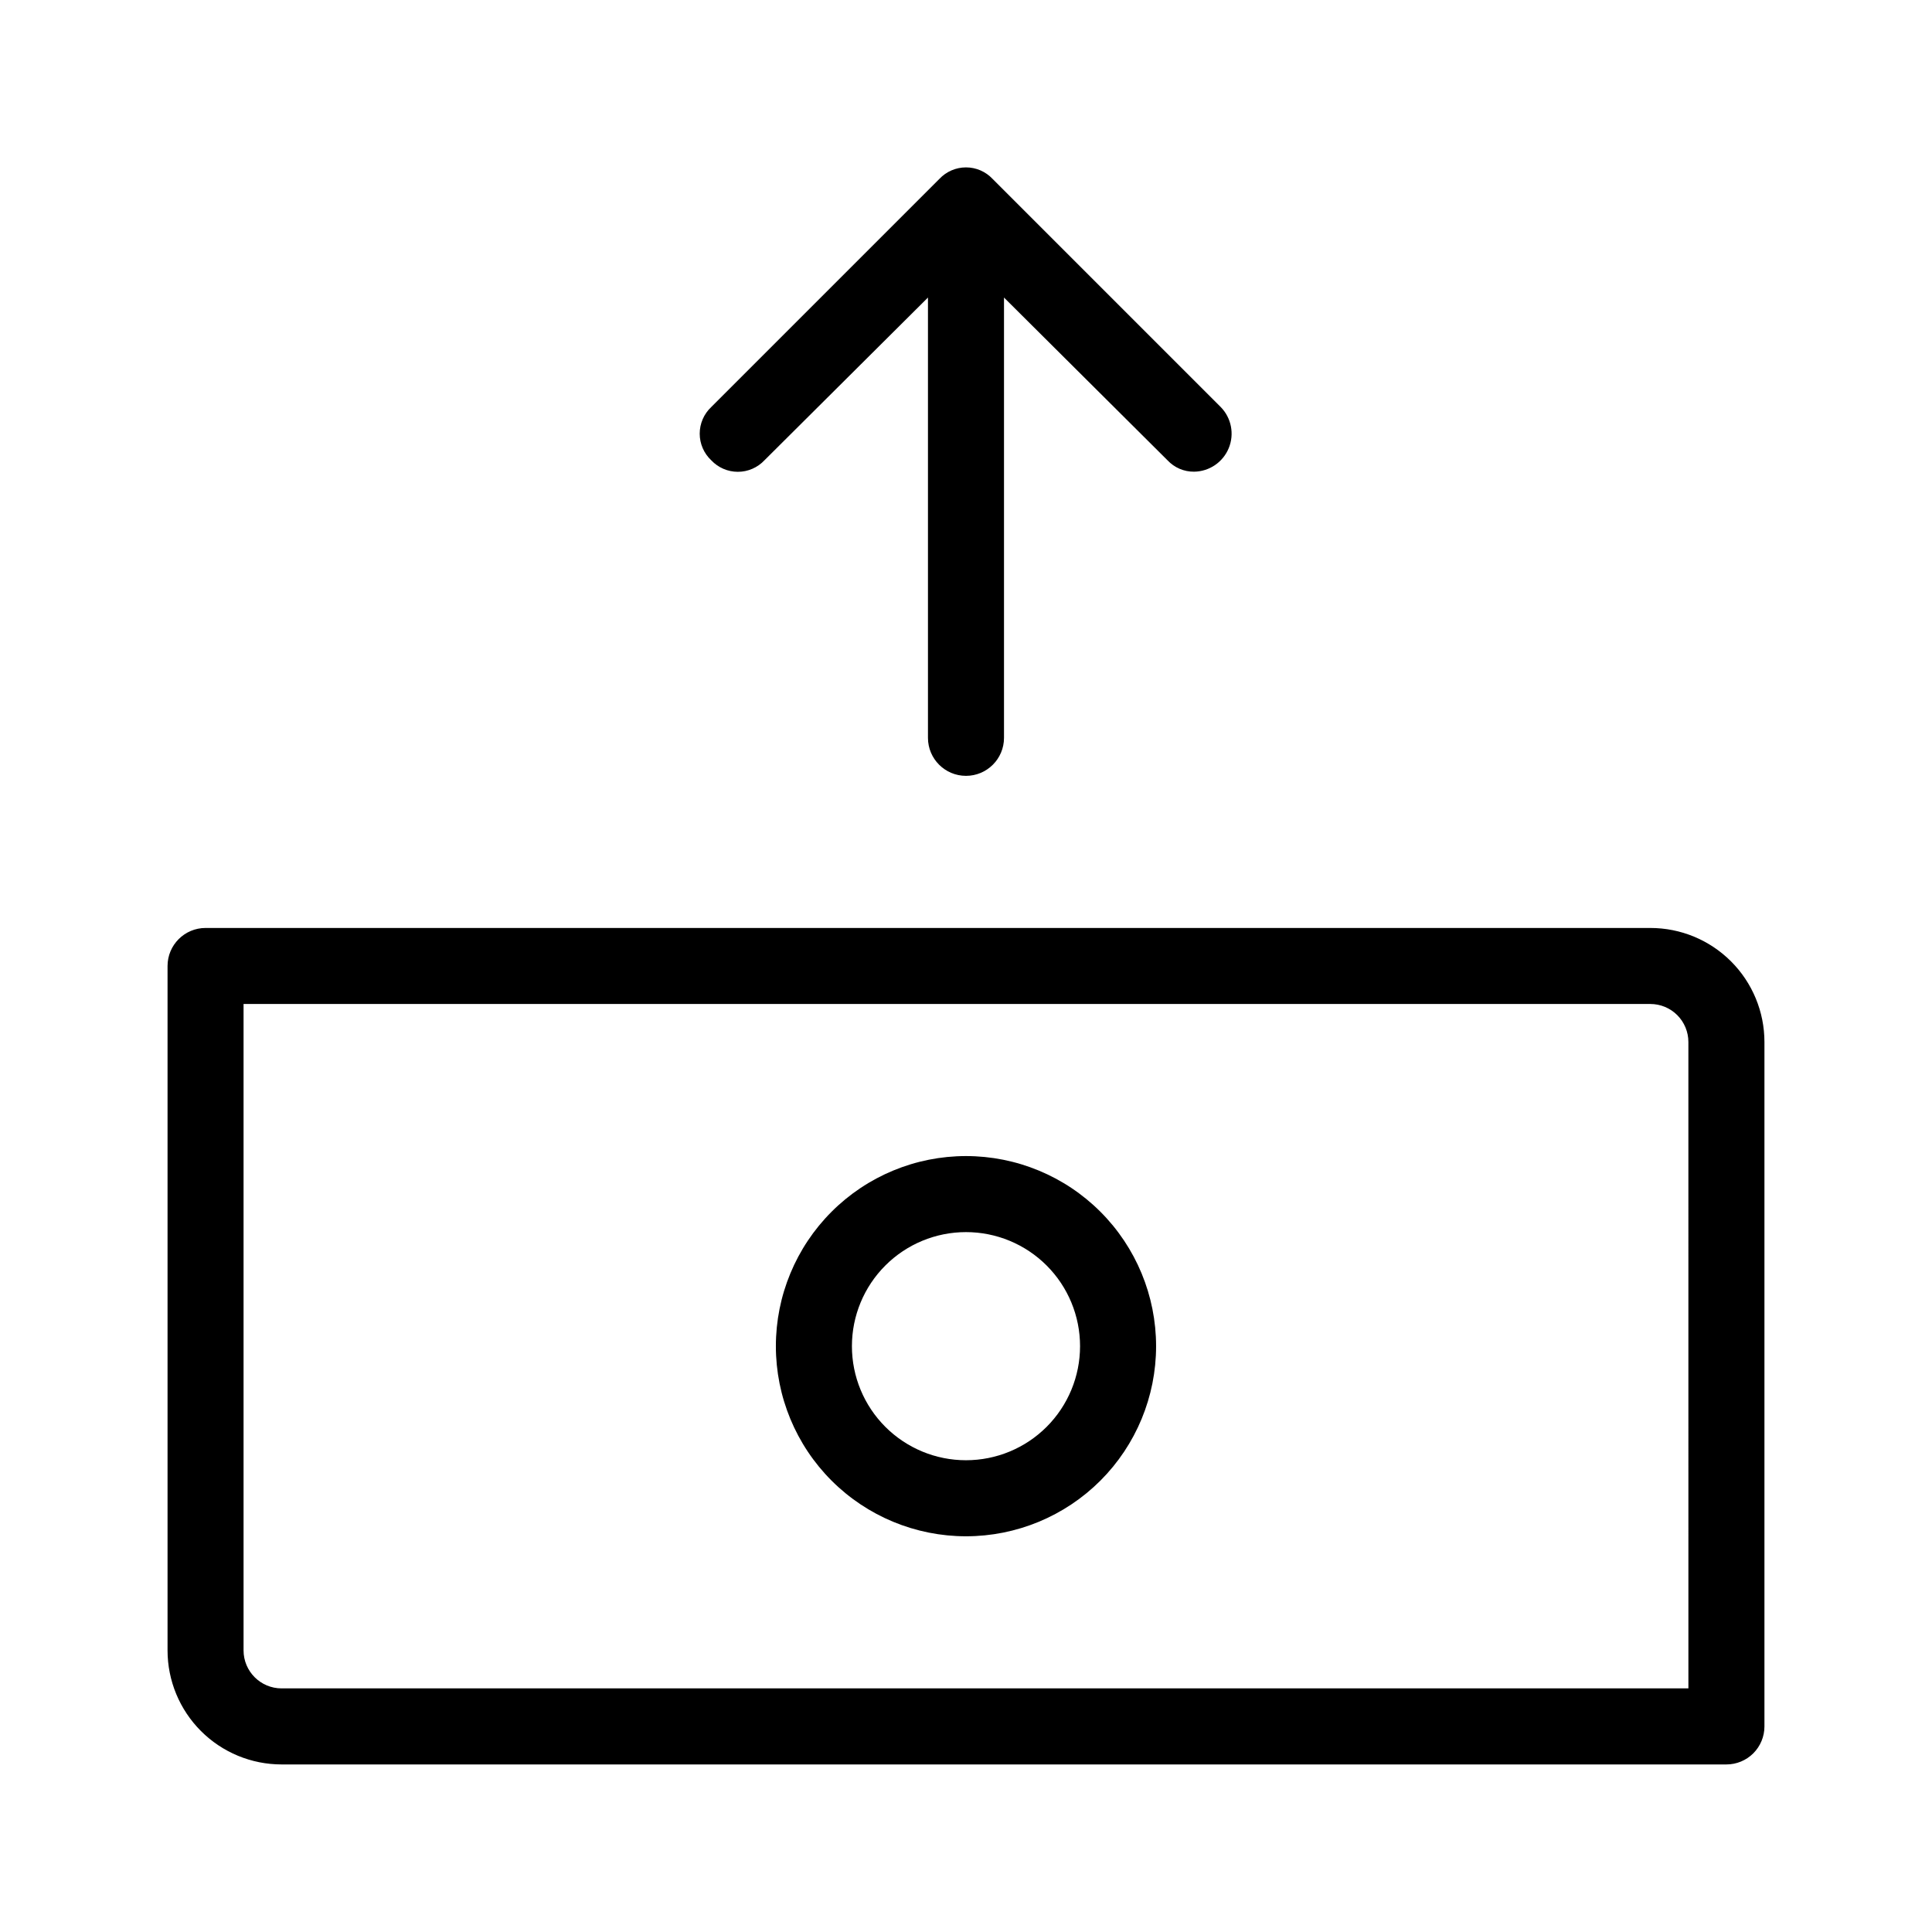
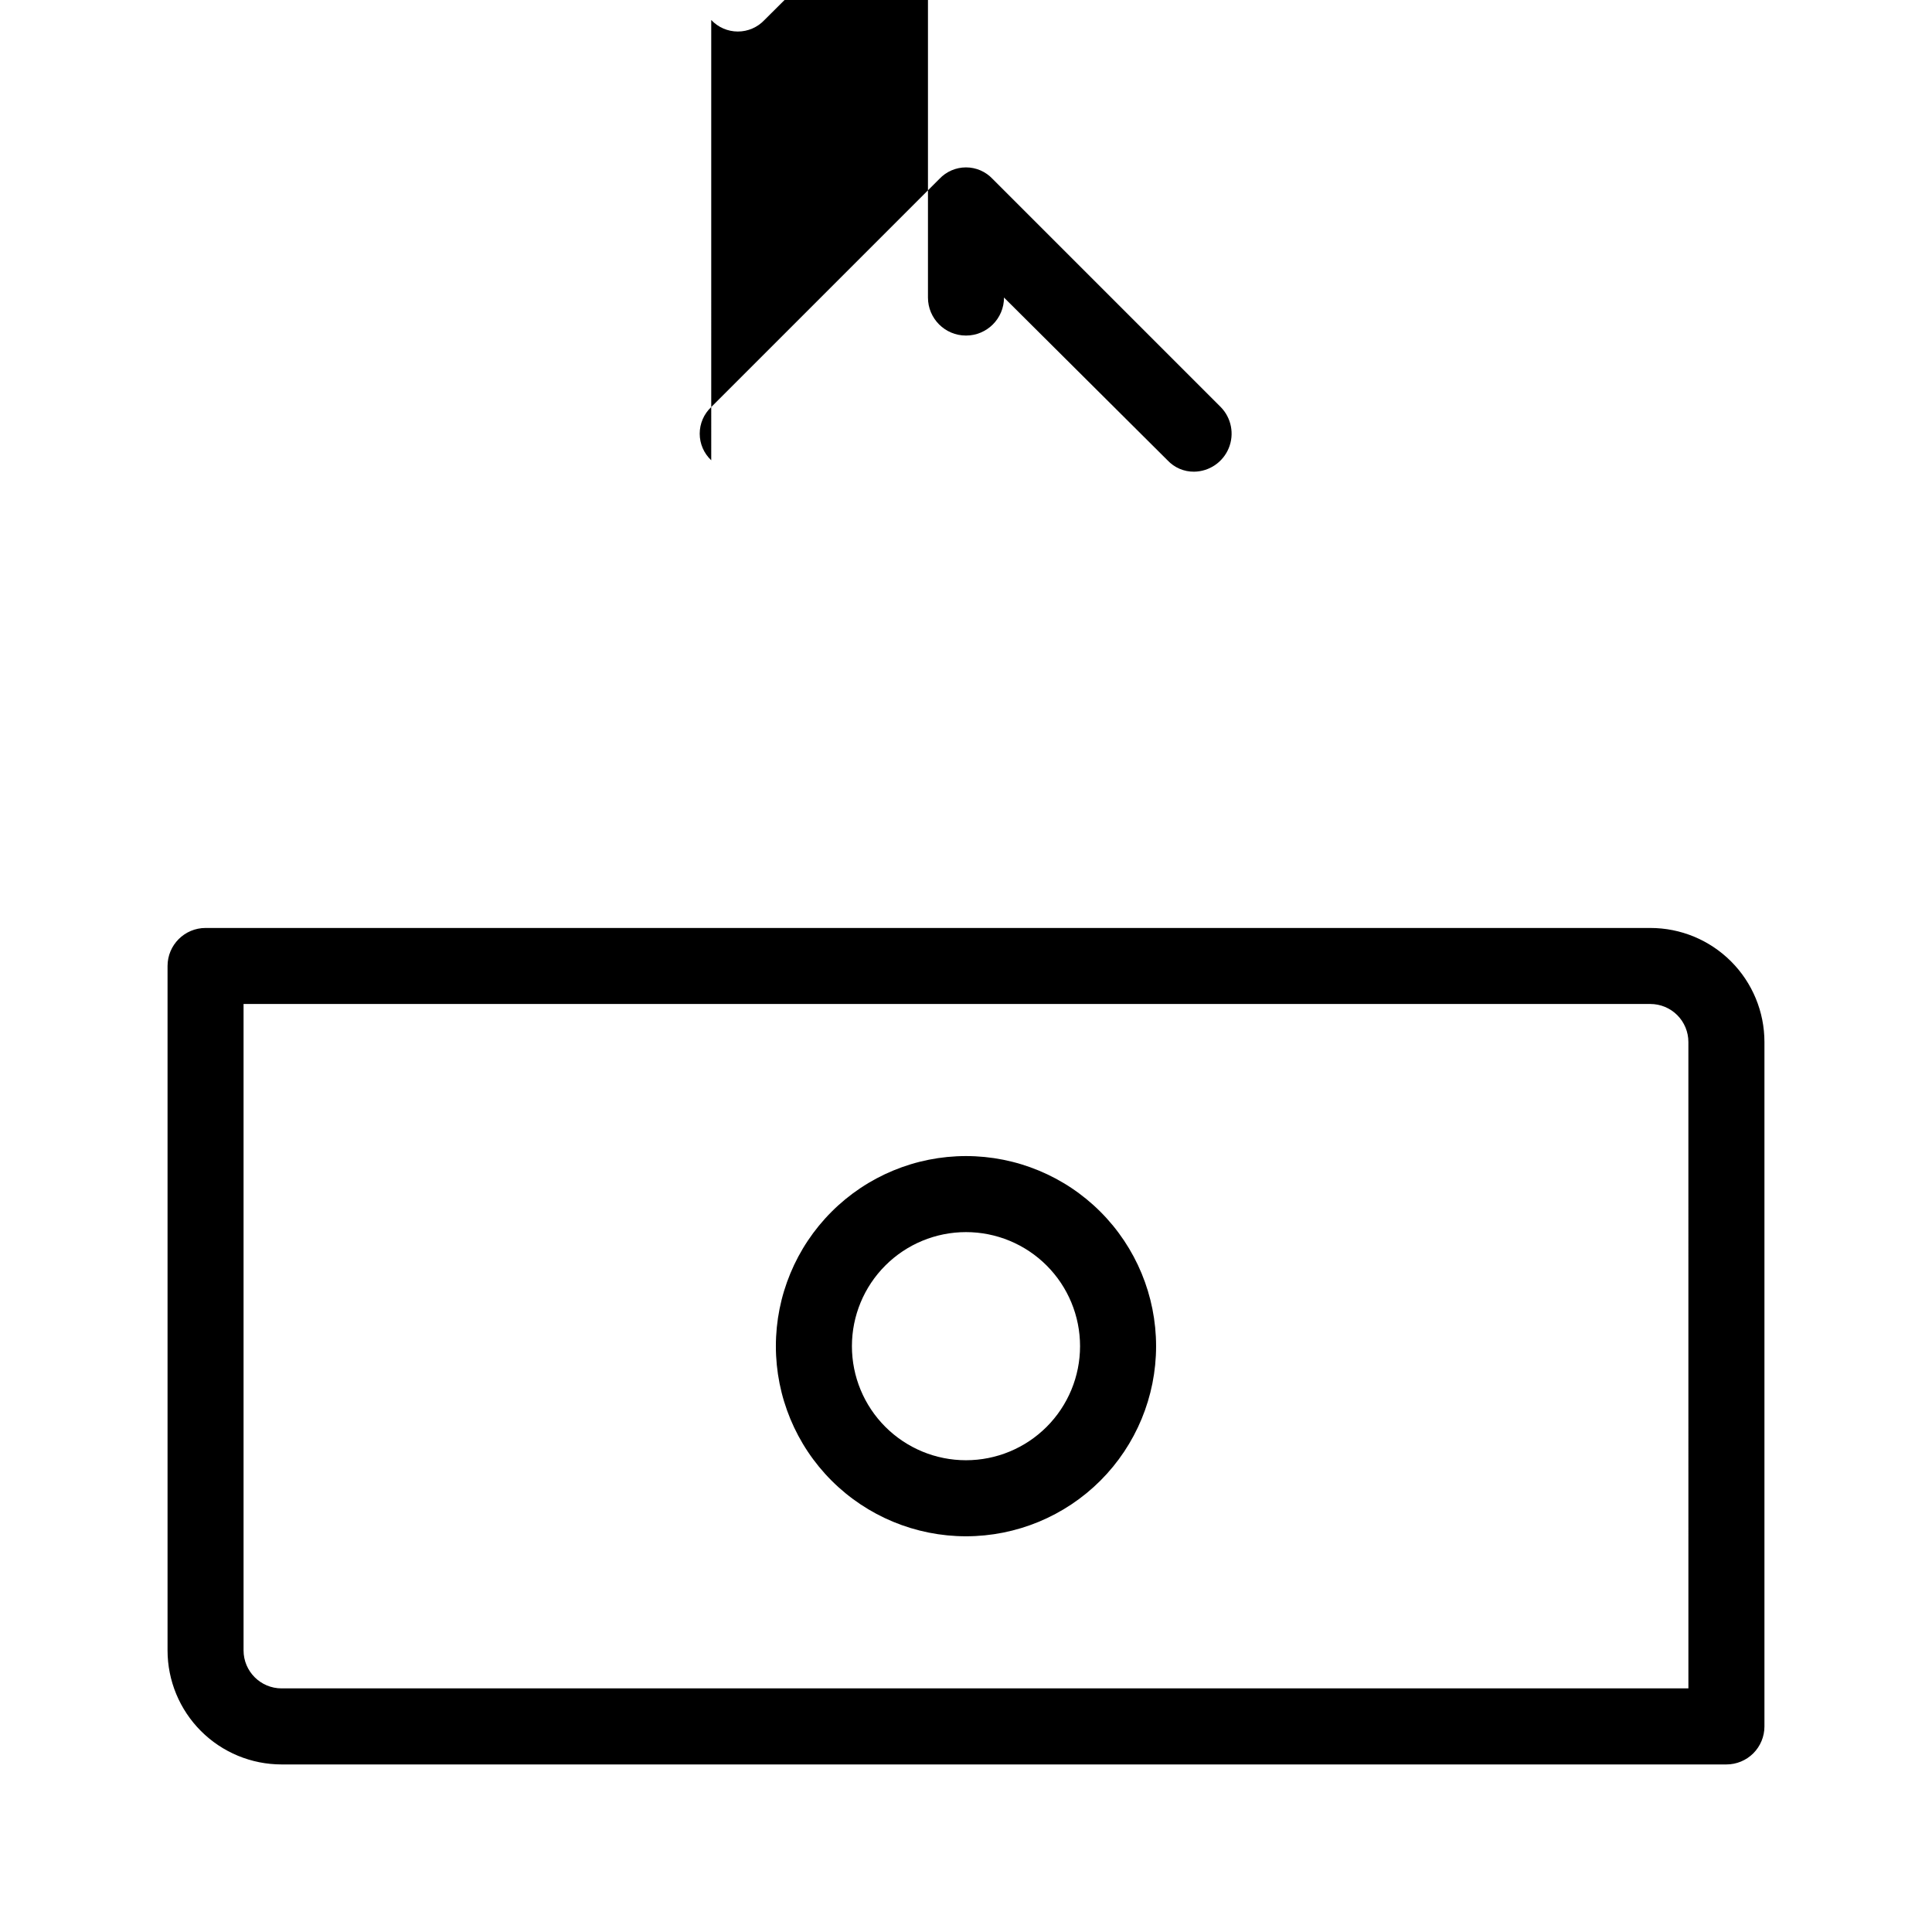
<svg xmlns="http://www.w3.org/2000/svg" fill="#000000" width="800px" height="800px" version="1.1" viewBox="144 144 512 512">
-   <path d="m581.37 389.92h-382.89c-5.566 0-10.078 4.512-10.078 10.078v181.37c0 8.016 3.184 15.703 8.855 21.375 5.668 5.668 13.355 8.852 21.375 8.852h382.89c2.672 0 5.234-1.062 7.125-2.949 1.887-1.891 2.949-4.453 2.949-7.125v-181.37c0-8.02-3.184-15.707-8.852-21.375-5.672-5.672-13.359-8.855-21.375-8.855zm10.074 201.52h-372.82c-5.566 0-10.078-4.512-10.078-10.074v-171.3h372.82c2.672 0 5.234 1.062 7.125 2.953 1.887 1.887 2.949 4.453 2.949 7.125zm-191.45-141.07h0.004c-13.363 0-26.18 5.309-35.625 14.758-9.449 9.445-14.758 22.262-14.758 35.625 0 13.359 5.309 26.176 14.758 35.625 9.445 9.445 22.262 14.754 35.625 14.754 13.359 0 26.176-5.309 35.625-14.754 9.445-9.449 14.754-22.266 14.754-35.625 0-13.363-5.309-26.18-14.754-35.625-9.449-9.449-22.266-14.758-35.625-14.758zm0 80.609h0.004c-8.02 0-15.707-3.184-21.375-8.852-5.672-5.672-8.855-13.359-8.855-21.375 0-8.02 3.184-15.707 8.855-21.375 5.668-5.672 13.355-8.855 21.375-8.855 8.016 0 15.703 3.184 21.375 8.855 5.668 5.668 8.852 13.355 8.852 21.375 0 8.016-3.184 15.703-8.852 21.375-5.672 5.668-13.359 8.852-21.375 8.852zm-67.508-265c-1.949-1.828-3.055-4.379-3.055-7.051s1.105-5.227 3.055-7.055l60.457-60.457c1.828-1.949 4.383-3.055 7.055-3.055s5.223 1.105 7.051 3.055l60.457 60.457c2.824 2.879 3.66 7.164 2.125 10.891-1.535 3.727-5.144 6.184-9.176 6.238-2.672 0.031-5.234-1.066-7.055-3.023l-43.328-43.125v116.68c0 5.562-4.512 10.074-10.074 10.074-5.566 0-10.078-4.512-10.078-10.074v-116.68l-43.328 43.125c-1.828 1.949-4.379 3.055-7.051 3.055s-5.227-1.105-7.055-3.055z" />
+   <path d="m581.37 389.92h-382.89c-5.566 0-10.078 4.512-10.078 10.078v181.37c0 8.016 3.184 15.703 8.855 21.375 5.668 5.668 13.355 8.852 21.375 8.852h382.89c2.672 0 5.234-1.062 7.125-2.949 1.887-1.891 2.949-4.453 2.949-7.125v-181.37c0-8.02-3.184-15.707-8.852-21.375-5.672-5.672-13.359-8.855-21.375-8.855zm10.074 201.52h-372.82c-5.566 0-10.078-4.512-10.078-10.074v-171.3h372.82c2.672 0 5.234 1.062 7.125 2.953 1.887 1.887 2.949 4.453 2.949 7.125zm-191.45-141.07h0.004c-13.363 0-26.18 5.309-35.625 14.758-9.449 9.445-14.758 22.262-14.758 35.625 0 13.359 5.309 26.176 14.758 35.625 9.445 9.445 22.262 14.754 35.625 14.754 13.359 0 26.176-5.309 35.625-14.754 9.445-9.449 14.754-22.266 14.754-35.625 0-13.363-5.309-26.18-14.754-35.625-9.449-9.449-22.266-14.758-35.625-14.758zm0 80.609h0.004c-8.02 0-15.707-3.184-21.375-8.852-5.672-5.672-8.855-13.359-8.855-21.375 0-8.02 3.184-15.707 8.855-21.375 5.668-5.672 13.355-8.855 21.375-8.855 8.016 0 15.703 3.184 21.375 8.855 5.668 5.668 8.852 13.355 8.852 21.375 0 8.016-3.184 15.703-8.852 21.375-5.672 5.668-13.359 8.852-21.375 8.852zm-67.508-265c-1.949-1.828-3.055-4.379-3.055-7.051s1.105-5.227 3.055-7.055l60.457-60.457c1.828-1.949 4.383-3.055 7.055-3.055s5.223 1.105 7.051 3.055l60.457 60.457c2.824 2.879 3.66 7.164 2.125 10.891-1.535 3.727-5.144 6.184-9.176 6.238-2.672 0.031-5.234-1.066-7.055-3.023l-43.328-43.125c0 5.562-4.512 10.074-10.074 10.074-5.566 0-10.078-4.512-10.078-10.074v-116.68l-43.328 43.125c-1.828 1.949-4.379 3.055-7.051 3.055s-5.227-1.105-7.055-3.055z" />
</svg>